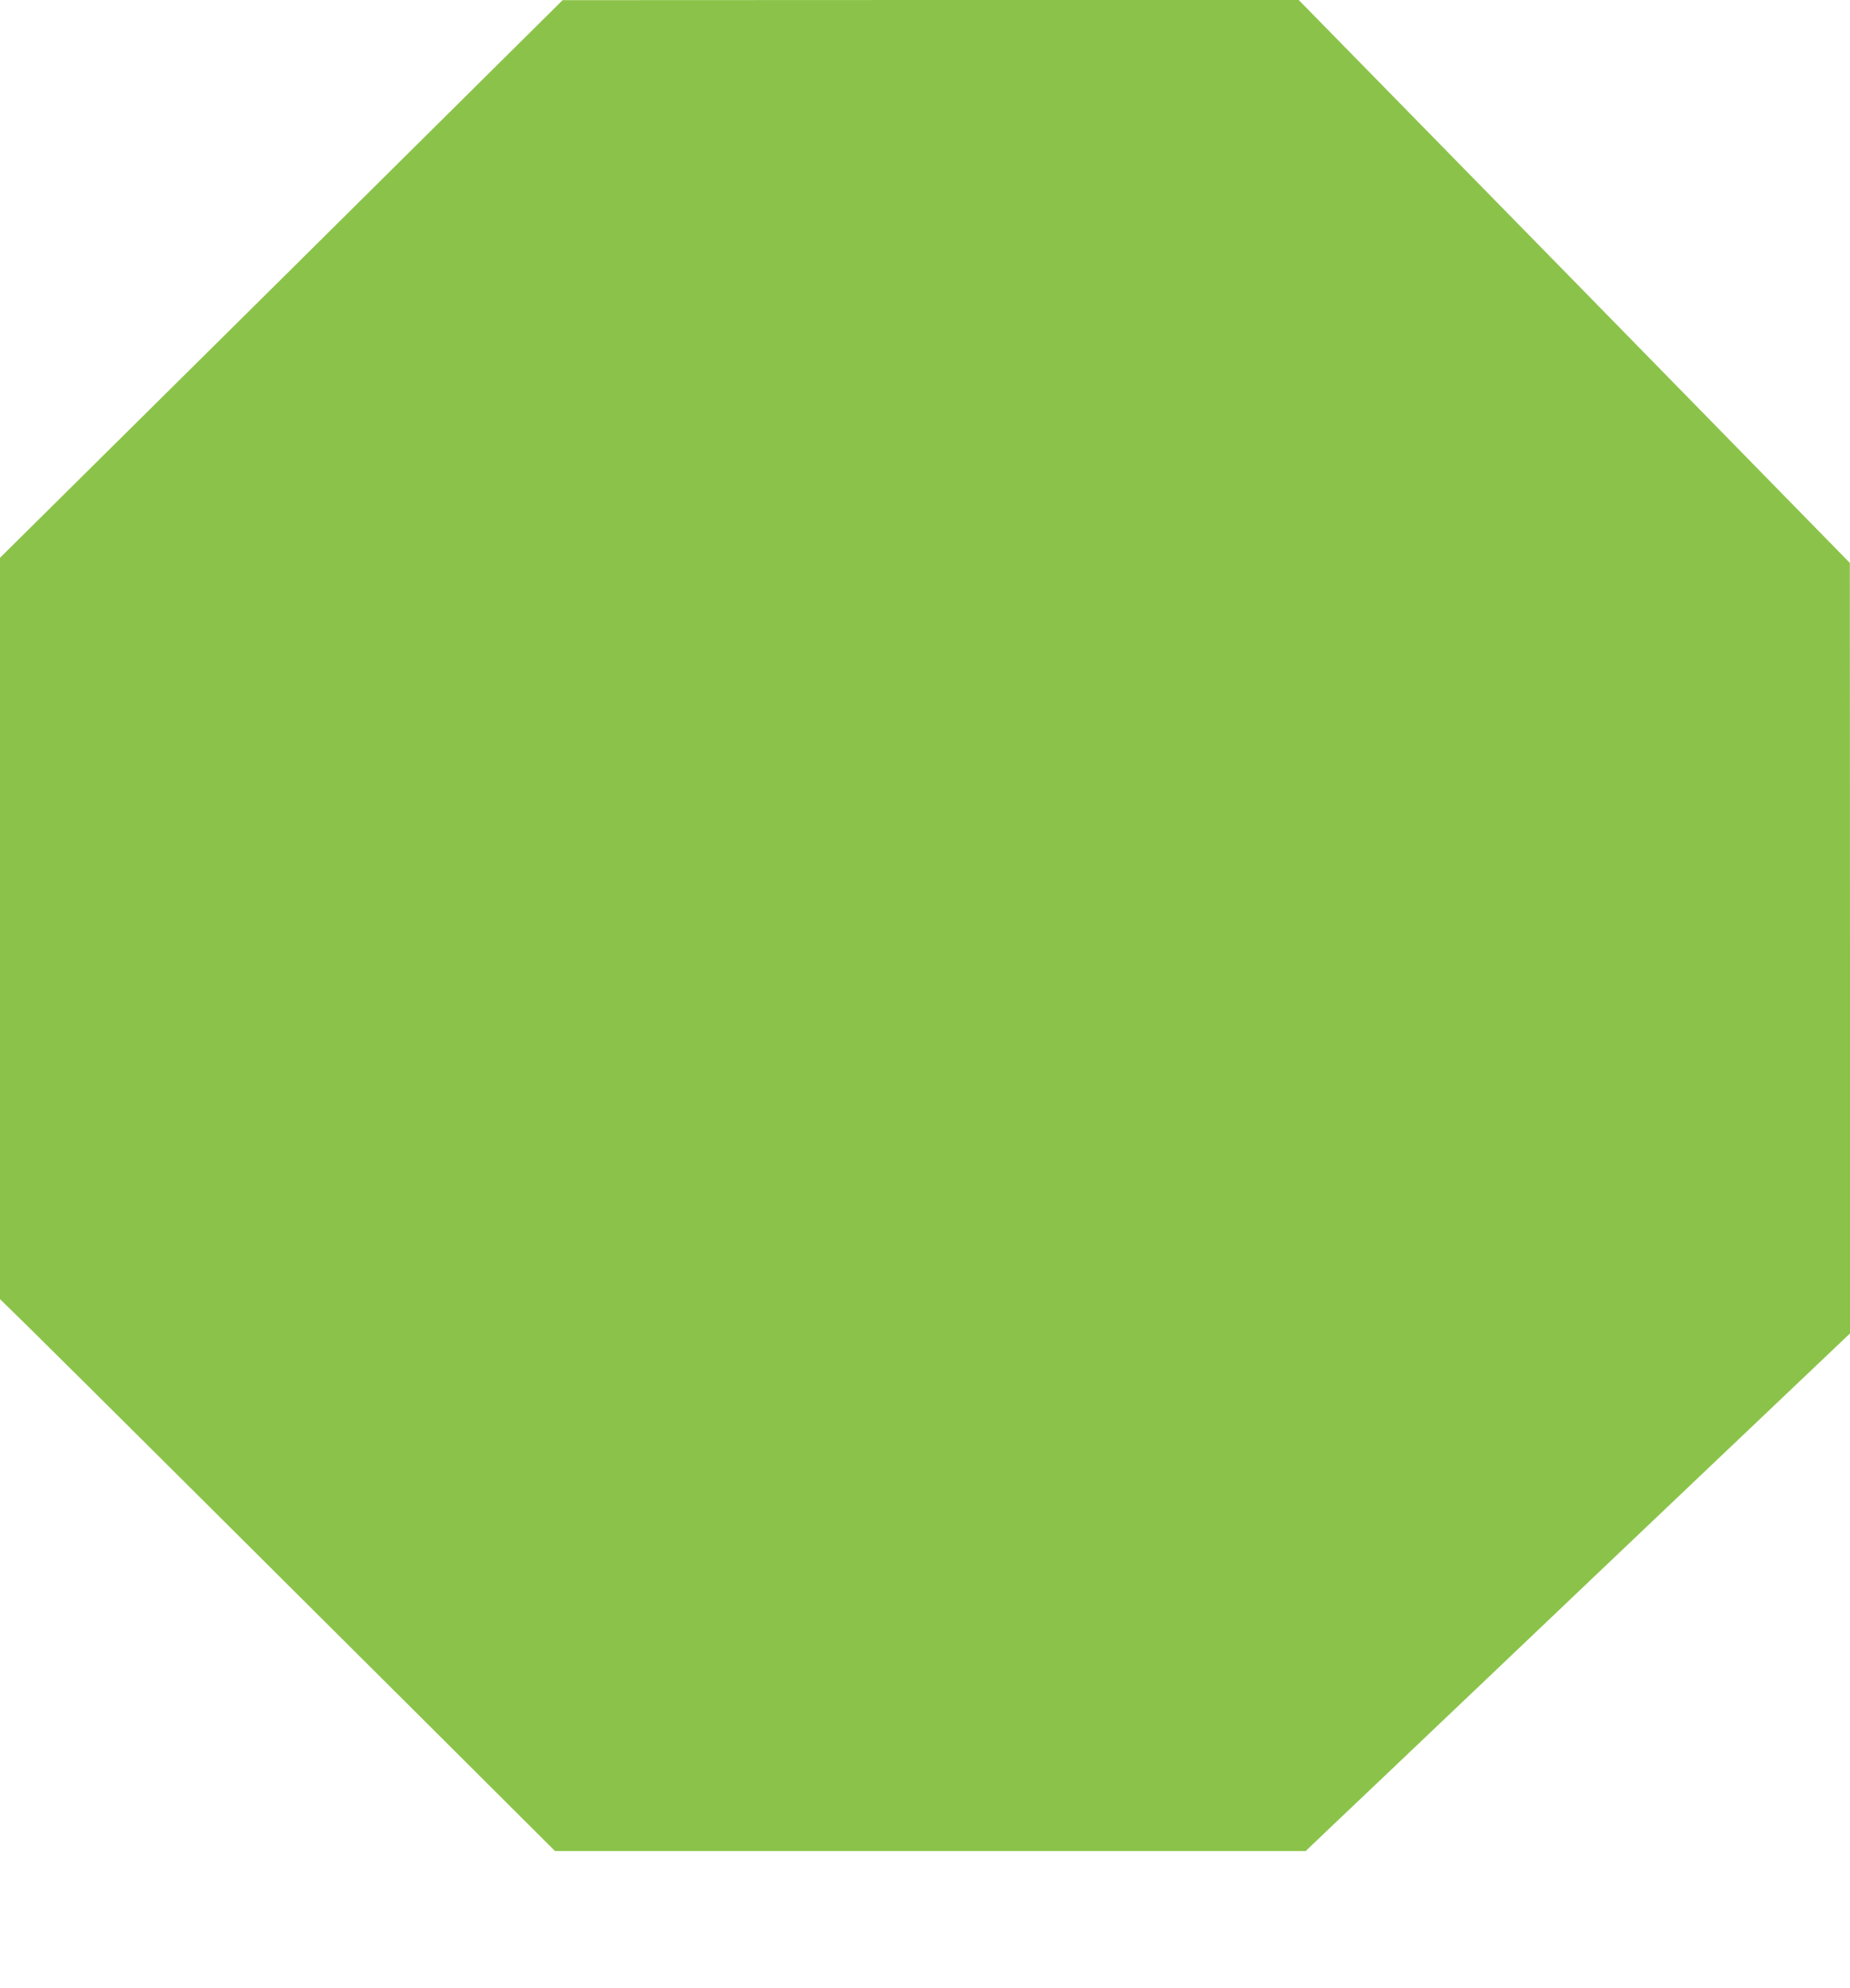
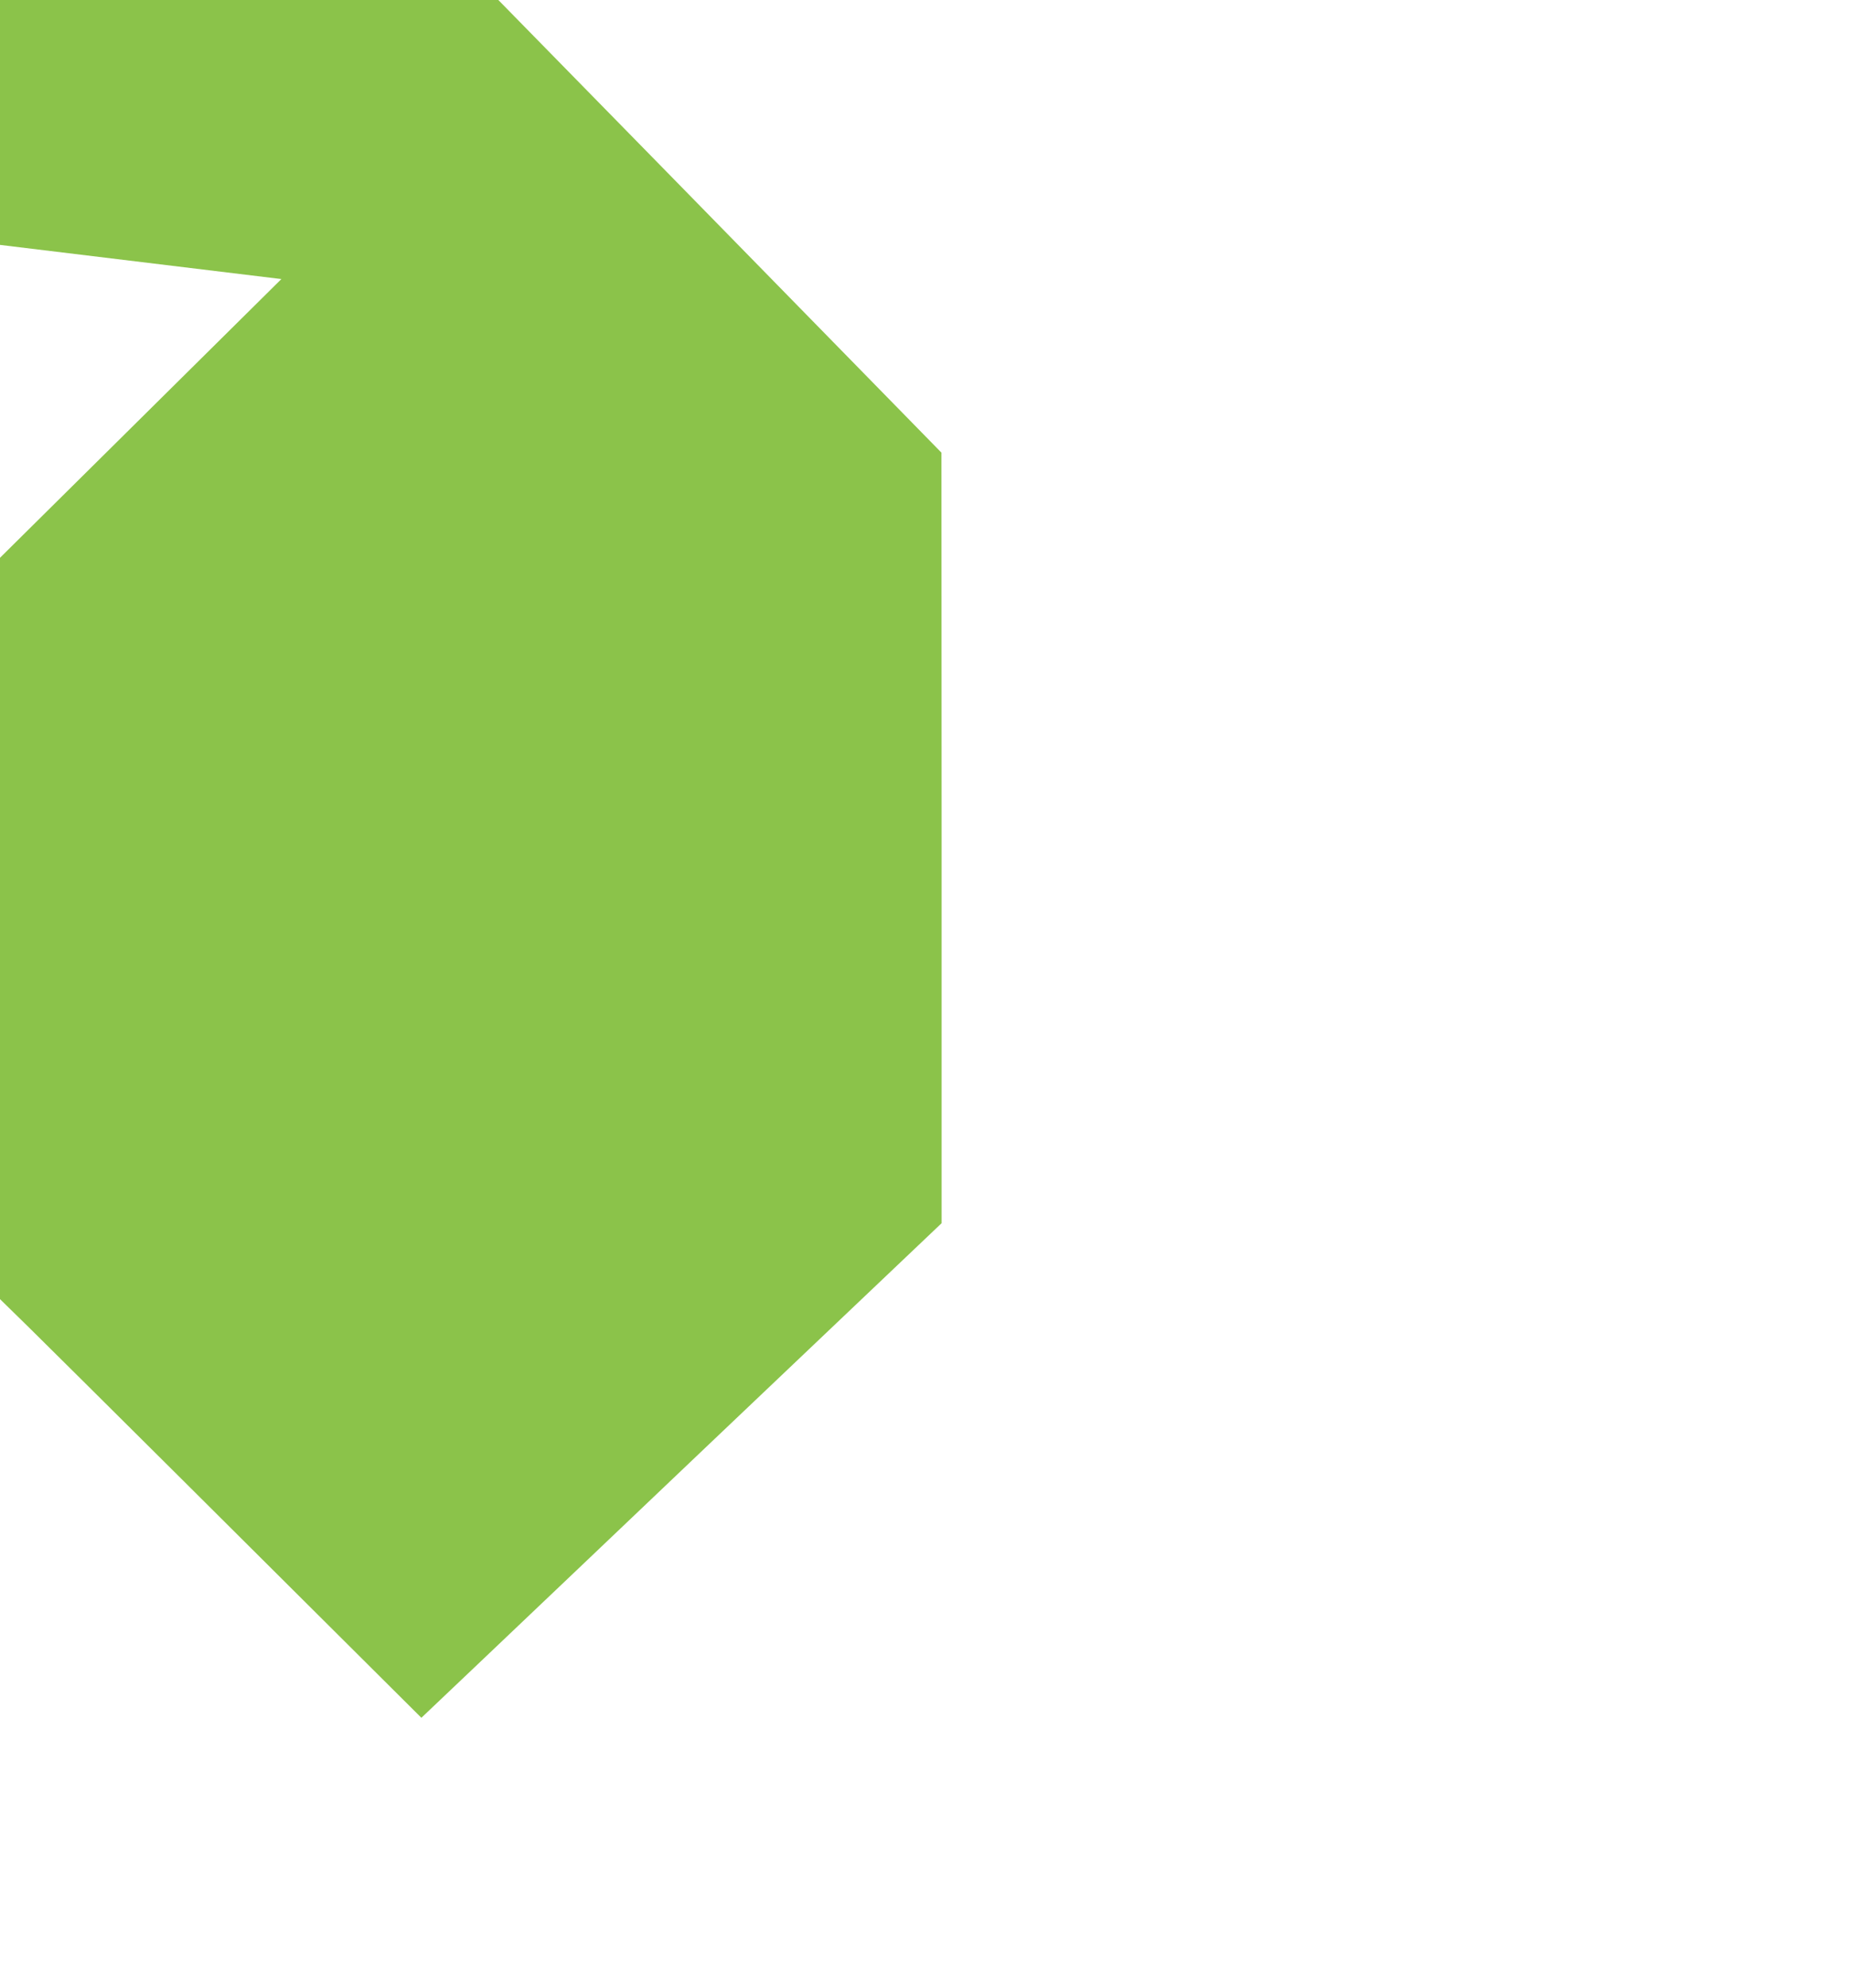
<svg xmlns="http://www.w3.org/2000/svg" version="1.0" width="1192pt" height="1280pt" viewBox="0 0 1192 1280" preserveAspectRatio="xMidYMid meet">
  <g transform="translate(0,1280) scale(0.1,-0.1)" fill="#8bc34a" stroke="none">
-     <path d="M1813 11003 l-1813 -1795 0 -2387 0 -2387 183 -179 c262 -258 1531 -1520 2532 -2517 l861 -858 2418 0 2419 0 155 148 c86 81 534 507 997 947 462 440 1182 1124 1598 1519 l757 719 0 2481 -1 2481 -1775 1813 -1776 1812 -2371 0 -2372 -1 -1812 -1796z" />
+     <path d="M1813 11003 l-1813 -1795 0 -2387 0 -2387 183 -179 c262 -258 1531 -1520 2532 -2517 c86 81 534 507 997 947 462 440 1182 1124 1598 1519 l757 719 0 2481 -1 2481 -1775 1813 -1776 1812 -2371 0 -2372 -1 -1812 -1796z" />
  </g>
</svg>